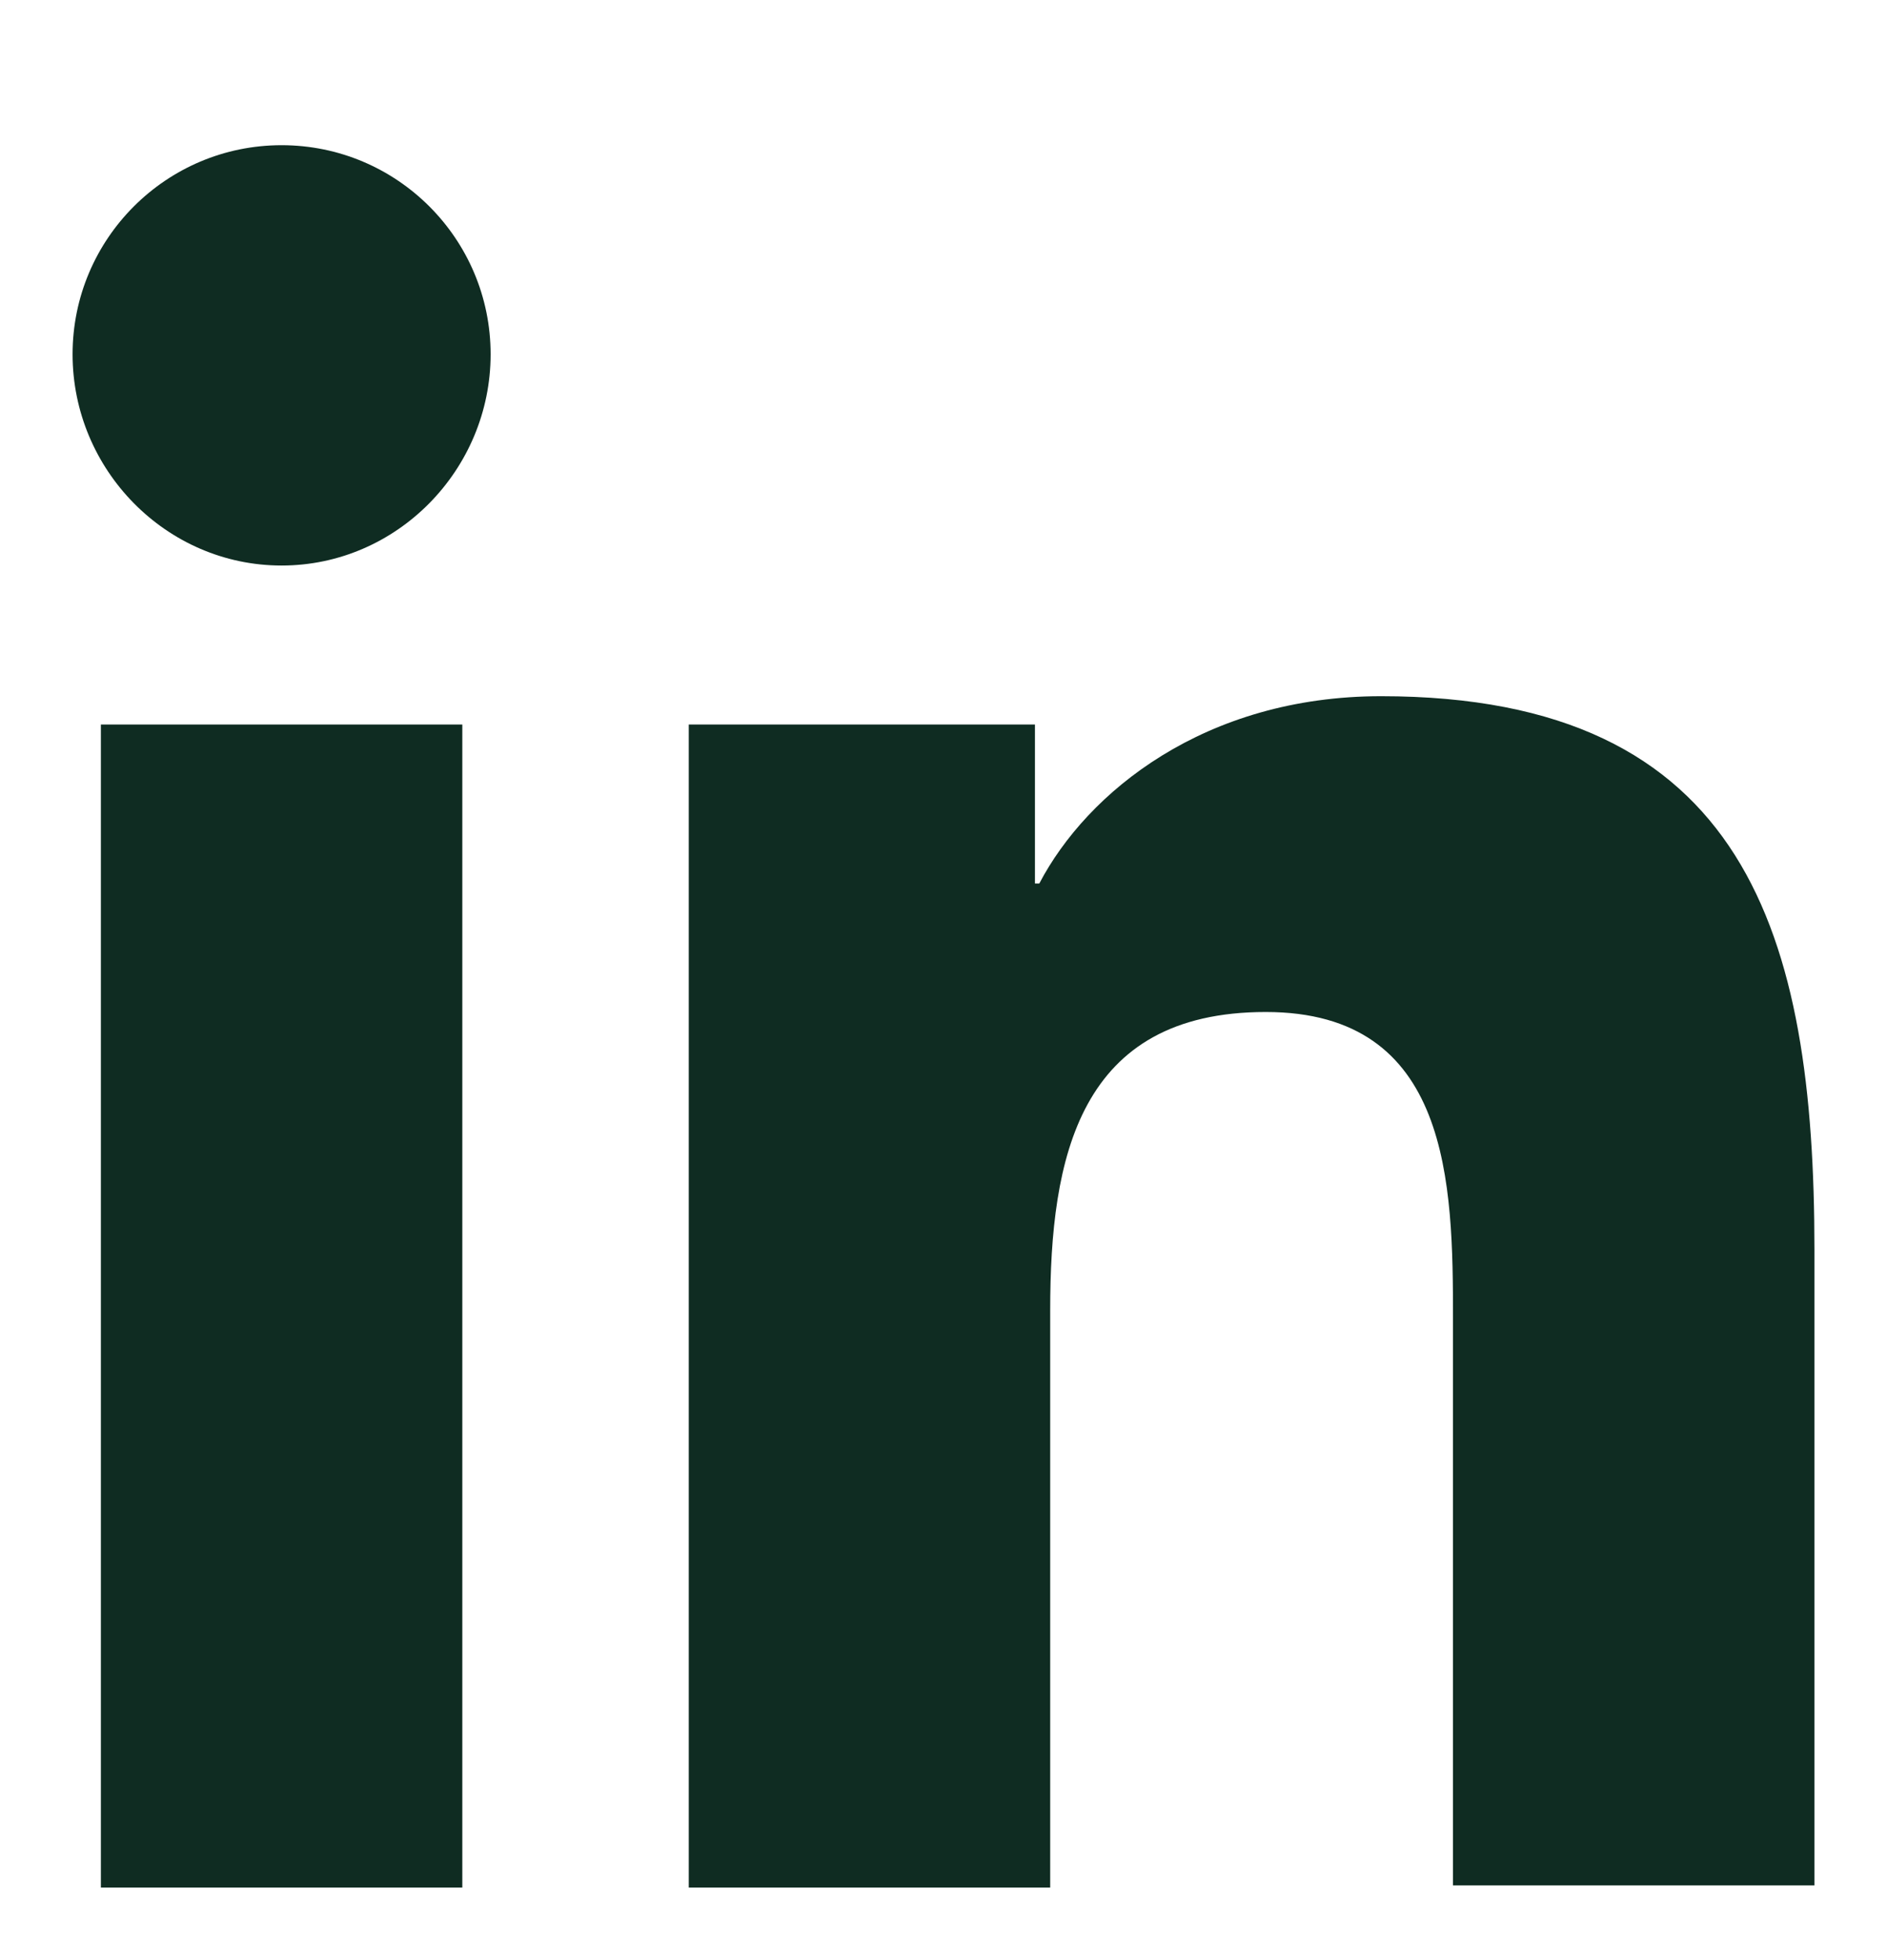
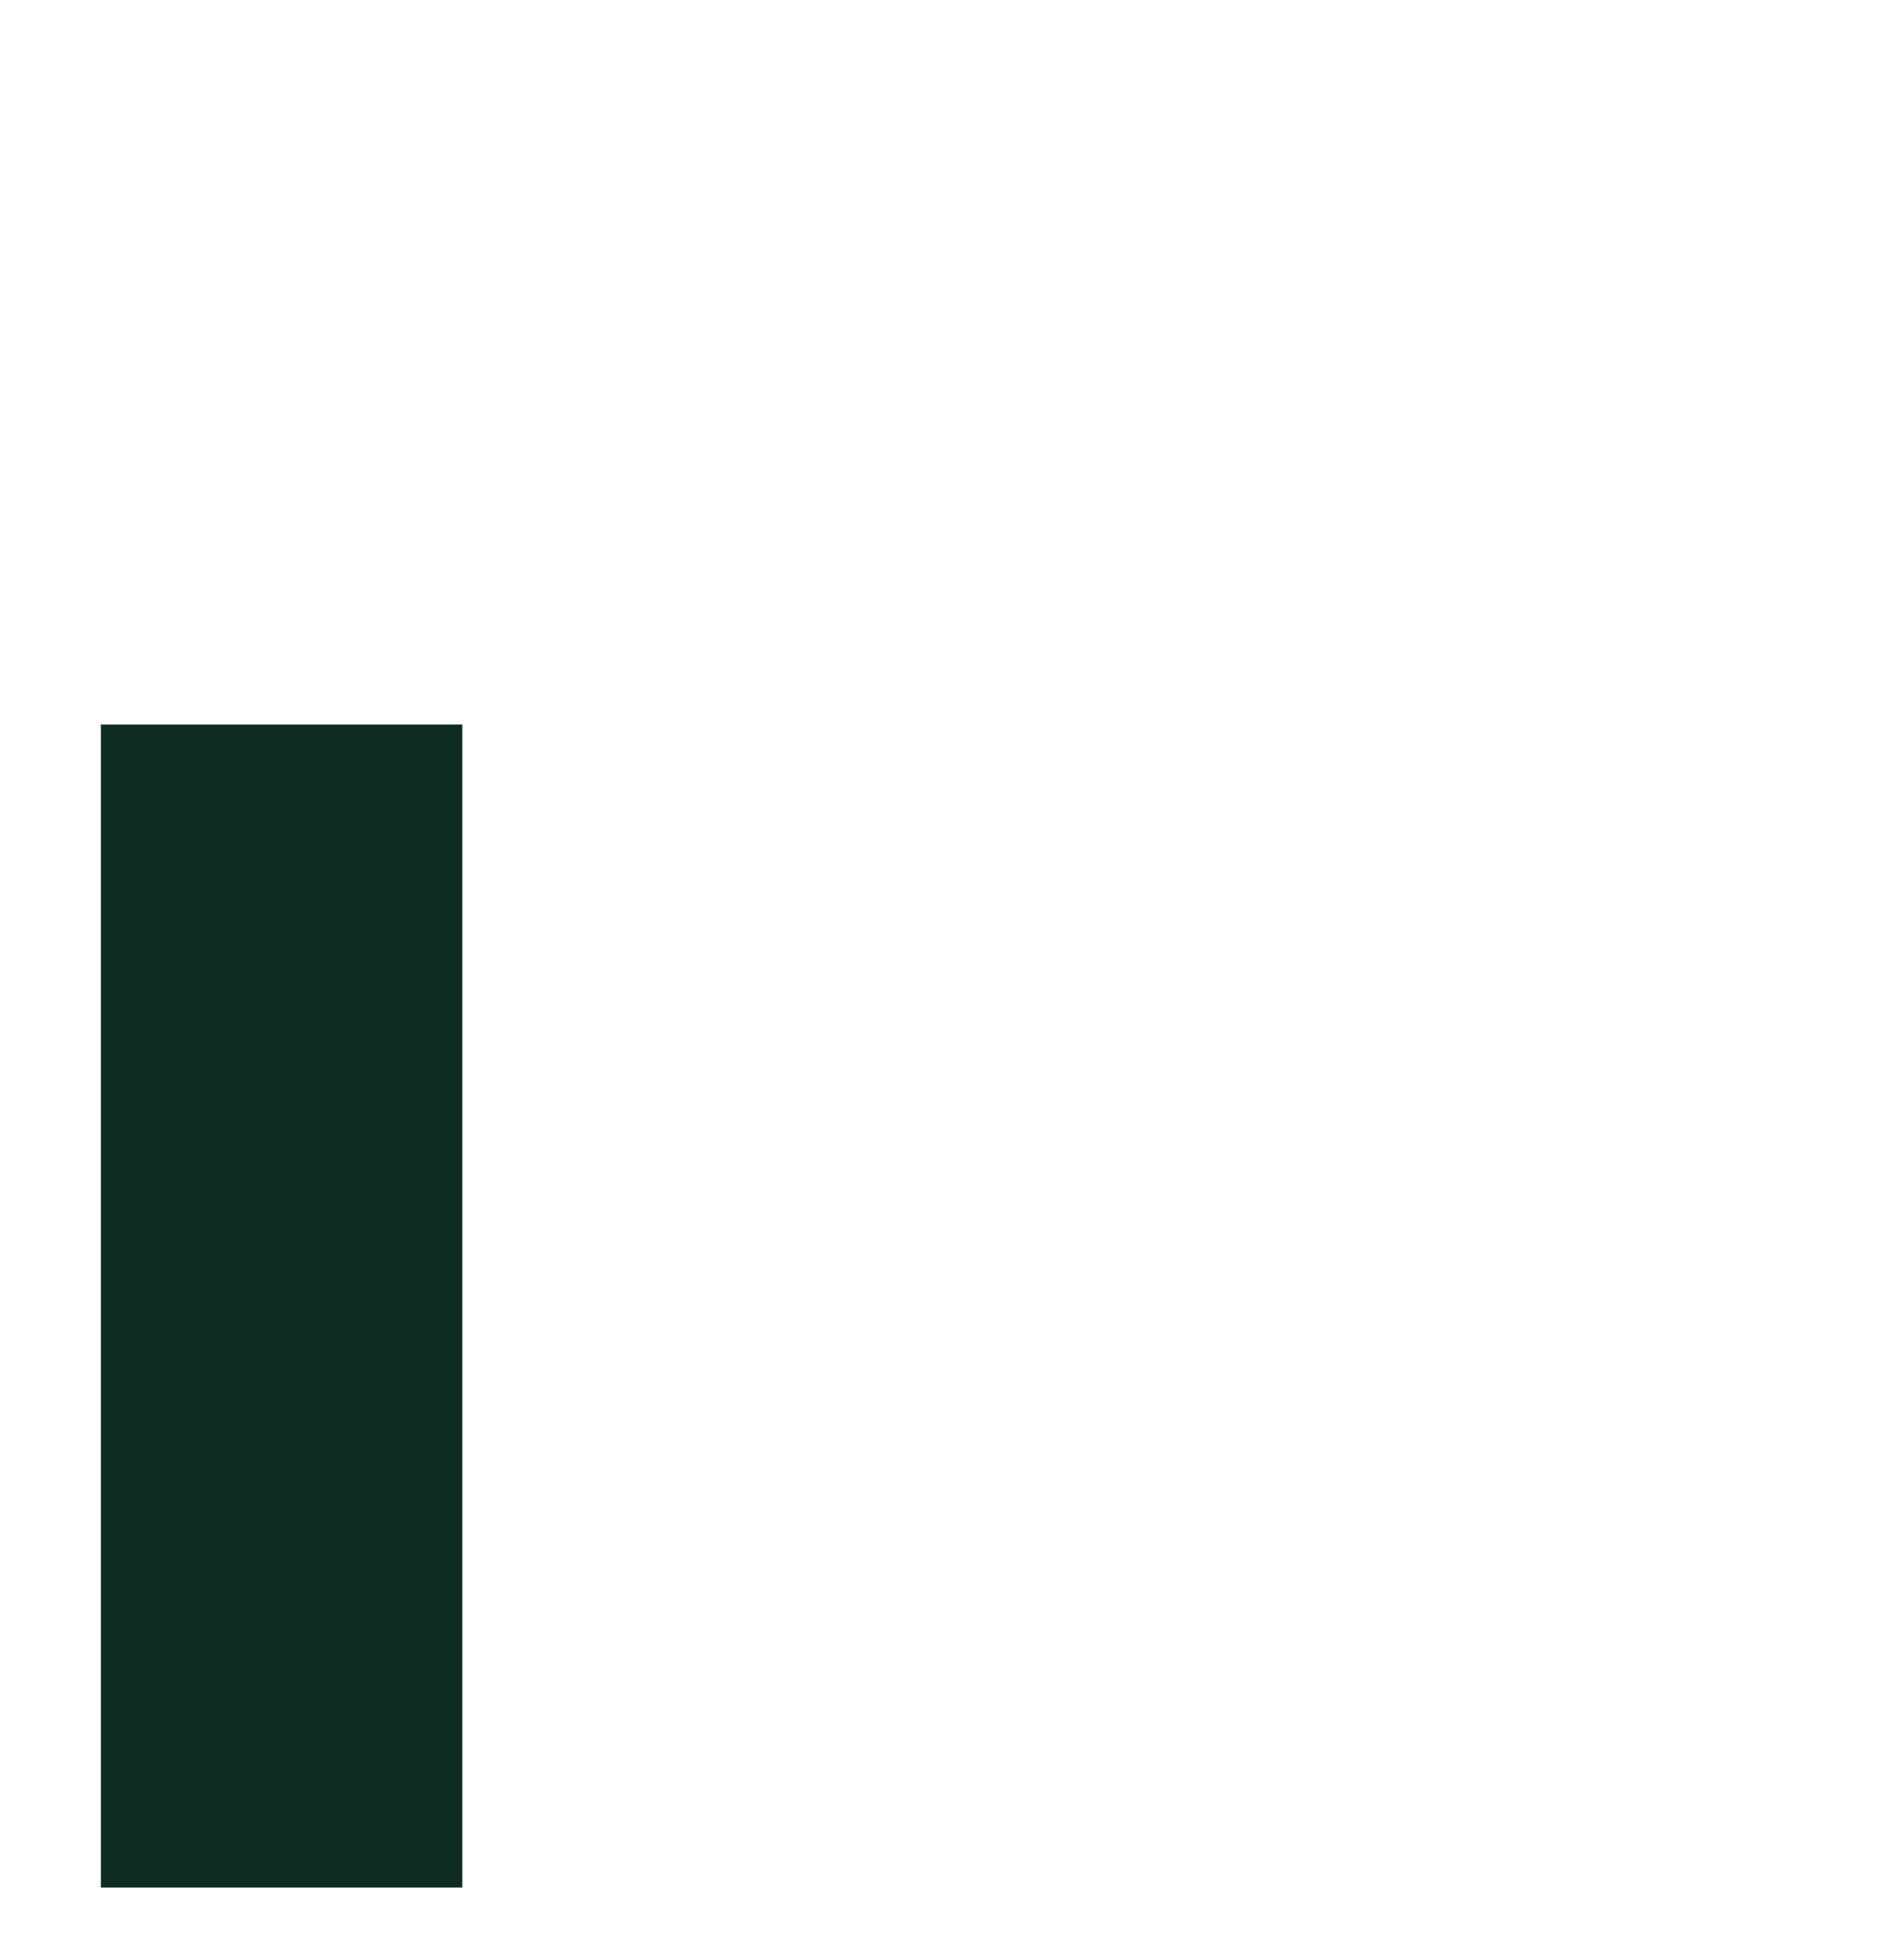
<svg xmlns="http://www.w3.org/2000/svg" width="26" height="27" viewBox="0 0 26 27" fill="none">
-   <path d="M25 26V17.21C25 12.89 24.07 9.59 19.03 9.59C16.6 9.59 14.98 10.91 14.32 12.17H14.26V9.98H9.49V26H14.47V18.05C14.47 15.95 14.86 13.94 17.44 13.94C19.99 13.94 20.02 16.31 20.02 18.17V25.971H25V26Z" fill="#0F2C22" />
  <path d="M1.39 9.98H6.37V26H1.39V9.98Z" fill="#0F2C22" />
-   <path d="M3.88 2C2.29 2 1 3.29 1 4.88C1 6.47 2.29 7.79 3.88 7.79C5.47 7.79 6.76 6.47 6.76 4.88C6.76 3.29 5.47 2 3.88 2Z" fill="#0F2C22" />
</svg>